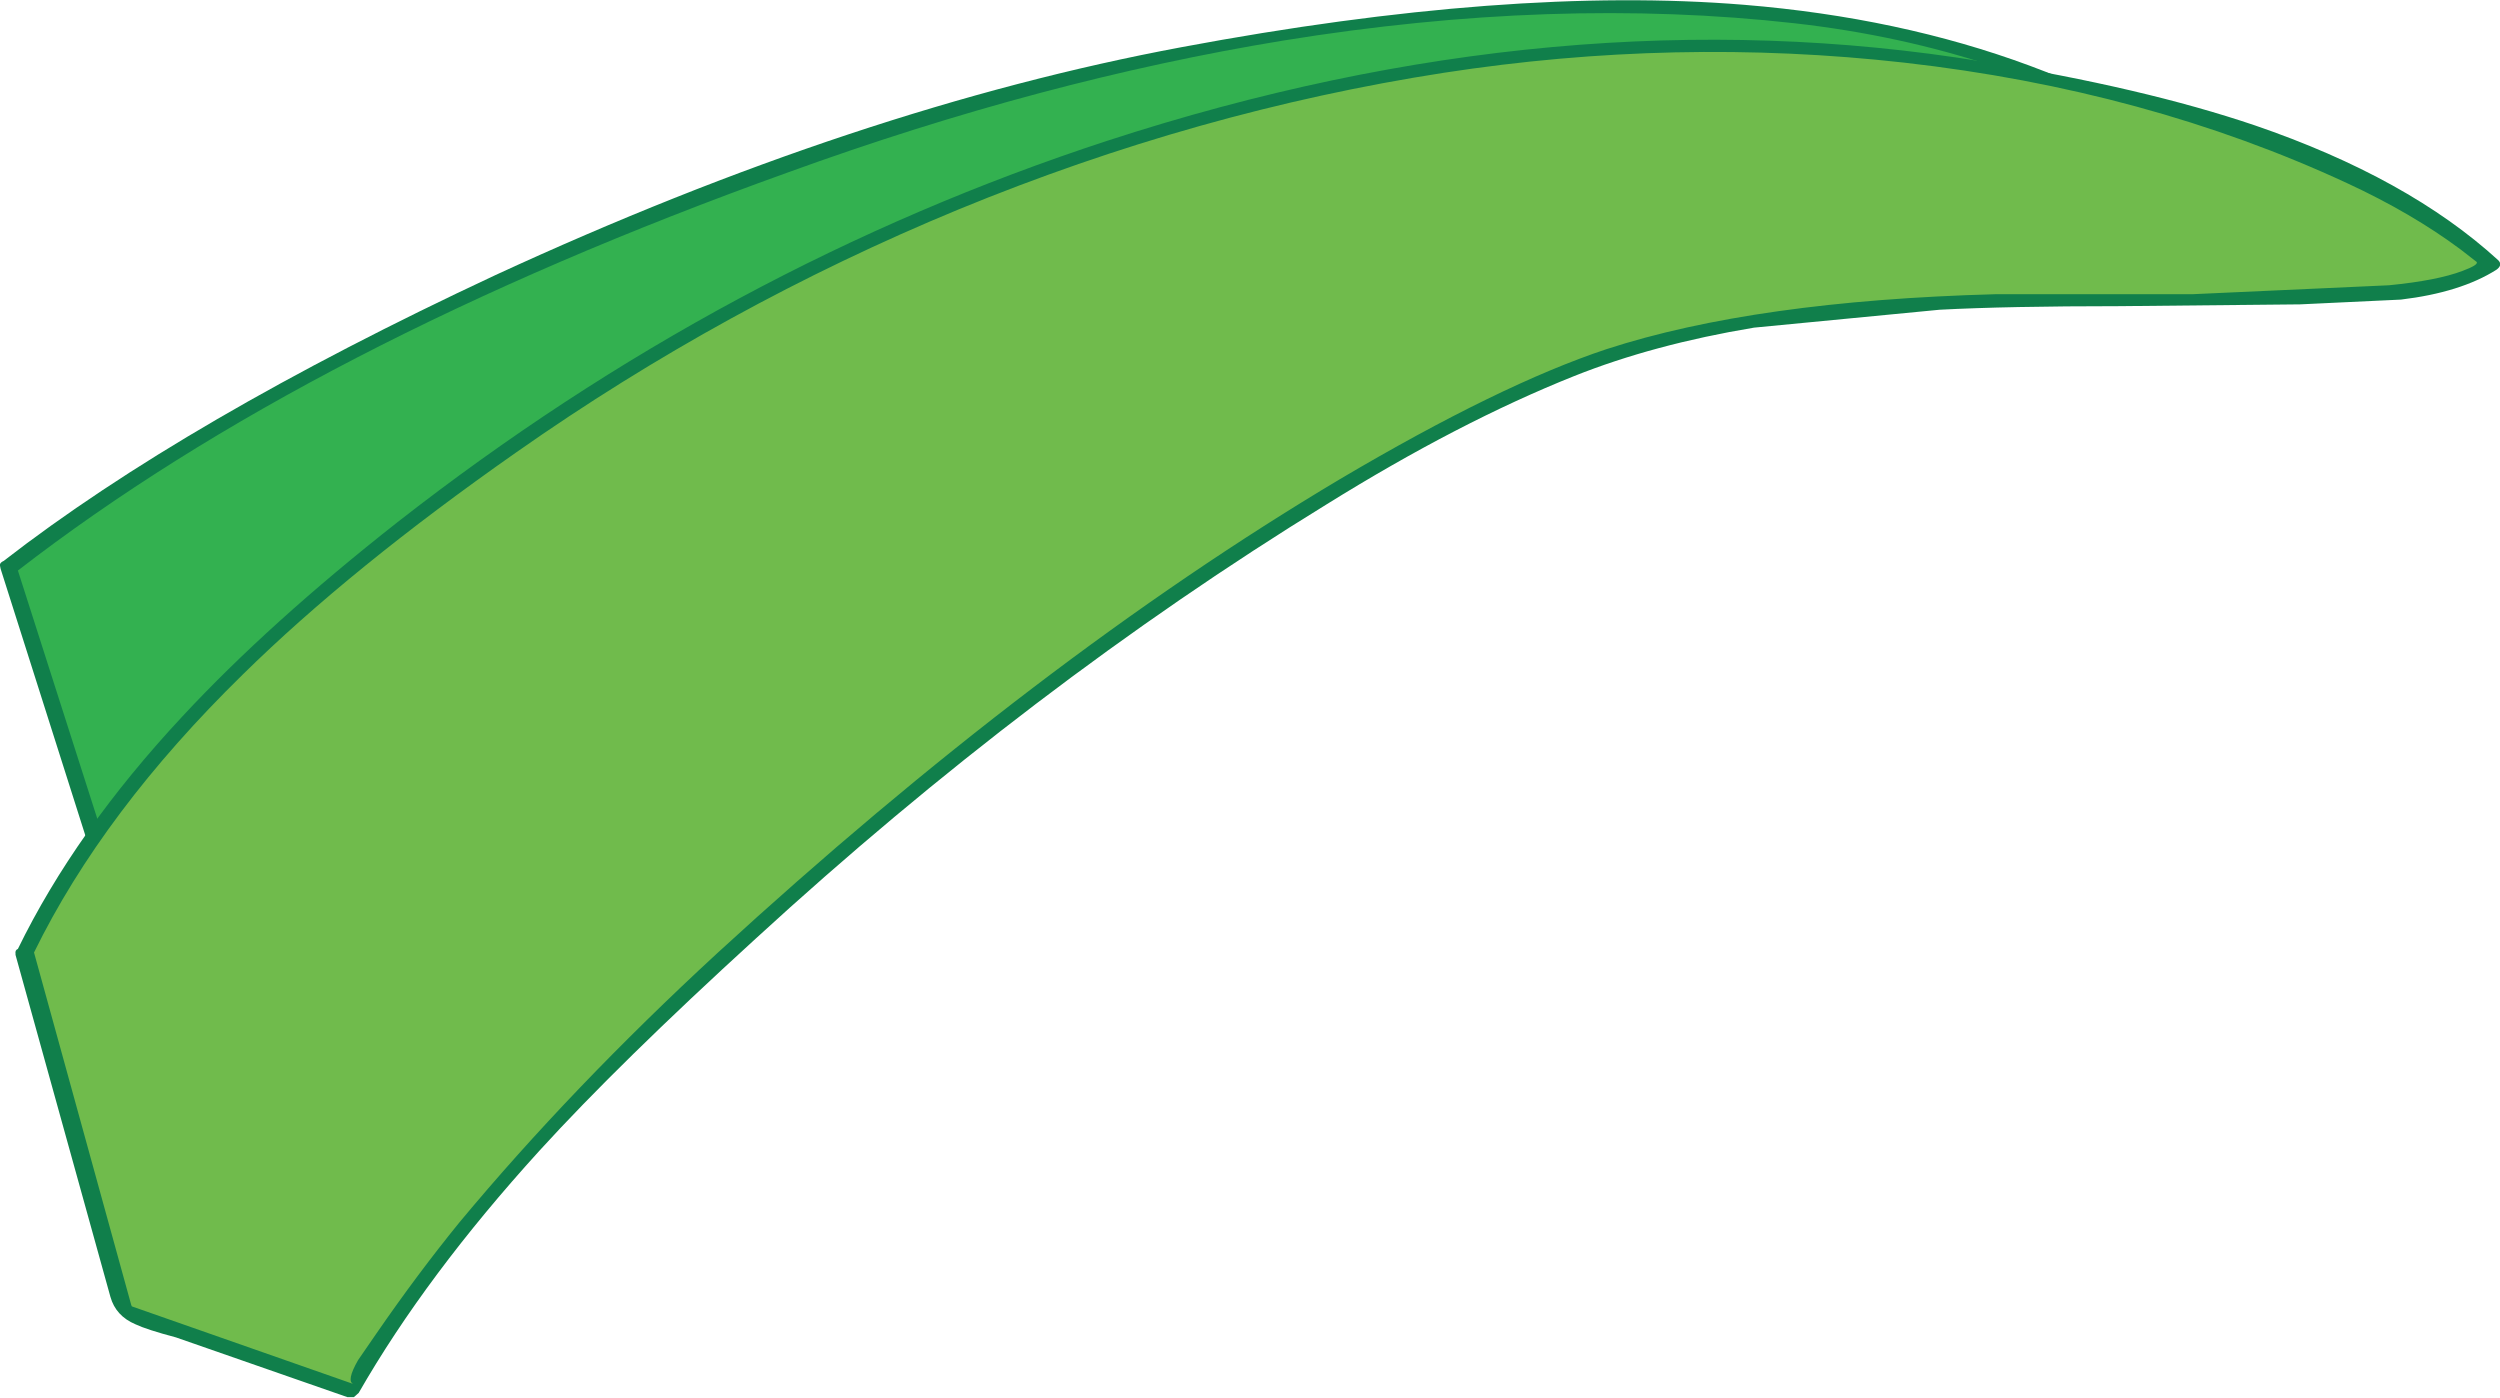
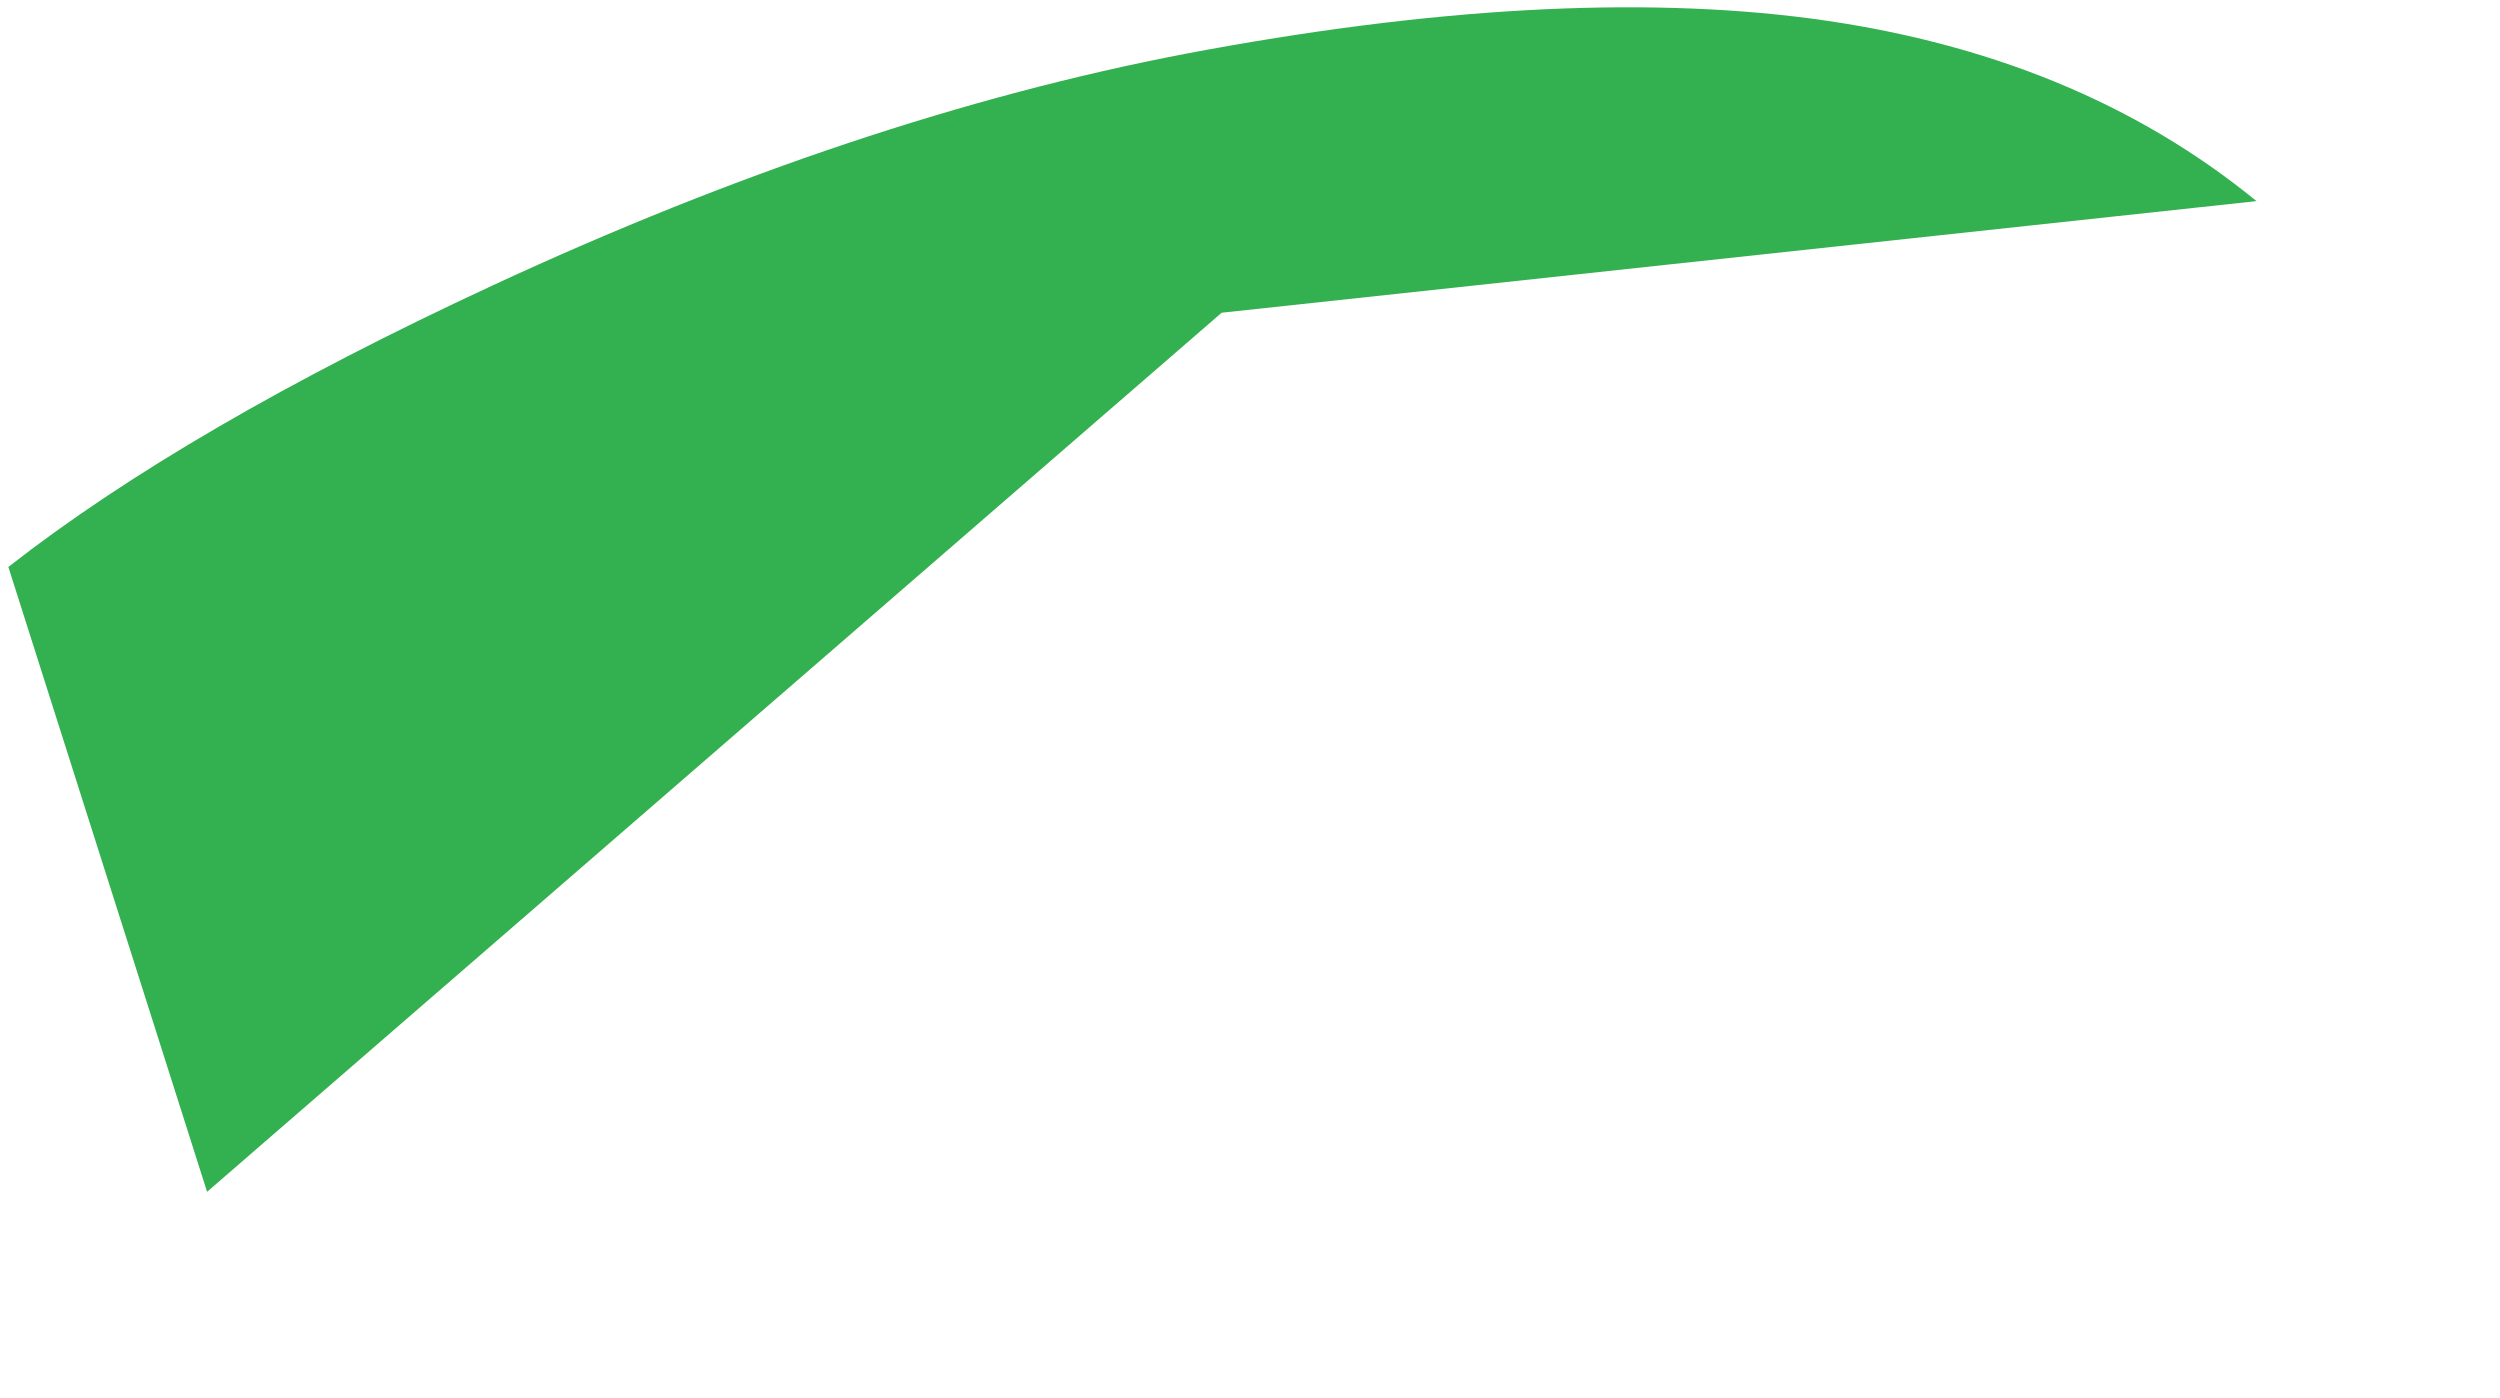
<svg xmlns="http://www.w3.org/2000/svg" height="117.1px" width="209.45px">
  <g transform="matrix(1.0, 0.0, 0.0, 1.0, -31.65, -498.4)">
    <path d="M220.7 515.25 L134.0 524.6 49.0 598.25 32.35 545.9 Q47.3 534.2 72.95 522.3 103.35 508.2 131.0 502.9 161.65 497.1 183.35 499.95 205.6 502.9 220.7 515.25" fill="#33b150" fill-rule="evenodd" stroke="none" />
-     <path d="M220.45 514.65 Q219.0 514.8 216.9 513.3 214.6 511.5 213.55 510.85 199.7 502.35 182.0 500.35 161.95 498.1 139.15 501.8 119.0 505.1 97.65 512.85 57.7 527.2 33.15 546.2 L49.4 597.0 123.05 533.15 128.8 527.55 Q132.6 524.1 135.55 523.8 L220.45 514.65 220.5 514.65 220.45 514.65 M221.2 514.9 Q221.5 515.15 221.4 515.5 L220.9 515.85 134.95 525.1 Q134.45 525.15 133.45 525.95 L131.55 527.65 49.55 598.75 48.85 598.8 48.3 598.3 31.7 546.05 31.65 545.8 Q31.6 545.6 31.85 545.45 L31.95 545.4 Q47.15 533.6 73.15 521.45 103.6 507.4 130.65 502.35 158.15 497.2 177.75 498.8 203.9 500.95 221.2 514.9" fill="#107f4b" fill-rule="evenodd" stroke="none" />
-     <path d="M210.2 523.45 Q181.0 523.55 167.35 527.9 144.45 535.25 108.95 564.15 73.2 593.3 61.0 614.9 L42.0 608.25 33.7 578.25 Q42.75 559.25 69.8 539.2 100.9 516.2 137.7 506.9 170.65 498.65 203.15 505.15 216.0 507.7 226.4 512.2 235.75 516.25 240.35 520.6 237.5 522.6 228.9 523.15 224.75 523.4 210.2 523.45" fill="#70bb4c" fill-rule="evenodd" stroke="none" />
-     <path d="M232.8 523.5 L224.35 523.9 209.25 524.05 Q199.85 524.05 194.15 524.35 L178.6 525.85 Q170.2 527.25 163.55 529.9 153.9 533.75 142.8 540.65 118.0 555.9 94.95 577.05 83.5 587.5 76.85 594.8 67.35 605.25 61.7 615.1 L61.3 615.45 60.75 615.45 46.4 610.45 Q43.95 609.8 43.0 609.35 41.35 608.65 40.9 607.05 L32.95 578.4 32.95 578.3 Q32.9 578.0 33.15 577.9 37.95 568.05 46.95 558.4 54.2 550.6 64.95 542.15 92.45 520.65 124.4 510.2 162.45 497.8 197.7 503.55 211.25 505.75 220.55 508.9 233.4 513.3 240.95 520.2 241.35 520.6 240.8 521.0 237.8 522.9 232.8 523.5 M237.8 519.3 Q233.7 516.25 228.3 513.75 211.5 505.95 191.2 503.65 172.05 501.5 152.6 504.5 132.0 507.7 111.95 515.95 92.35 524.05 74.9 536.3 61.05 546.0 52.0 554.9 40.3 566.35 34.5 578.2 L42.65 607.75 42.7 607.85 61.25 614.35 Q60.65 614.1 61.65 612.35 L63.2 610.1 Q66.65 605.1 70.15 600.8 79.55 589.5 91.75 578.25 118.55 553.65 143.9 538.55 157.35 530.6 166.25 527.65 178.7 523.6 198.8 523.05 L215.3 523.05 231.8 522.3 Q235.85 521.9 237.95 521.1 239.3 520.6 239.15 520.35 L237.8 519.3" fill="#107f4b" fill-rule="evenodd" stroke="none" />
  </g>
</svg>